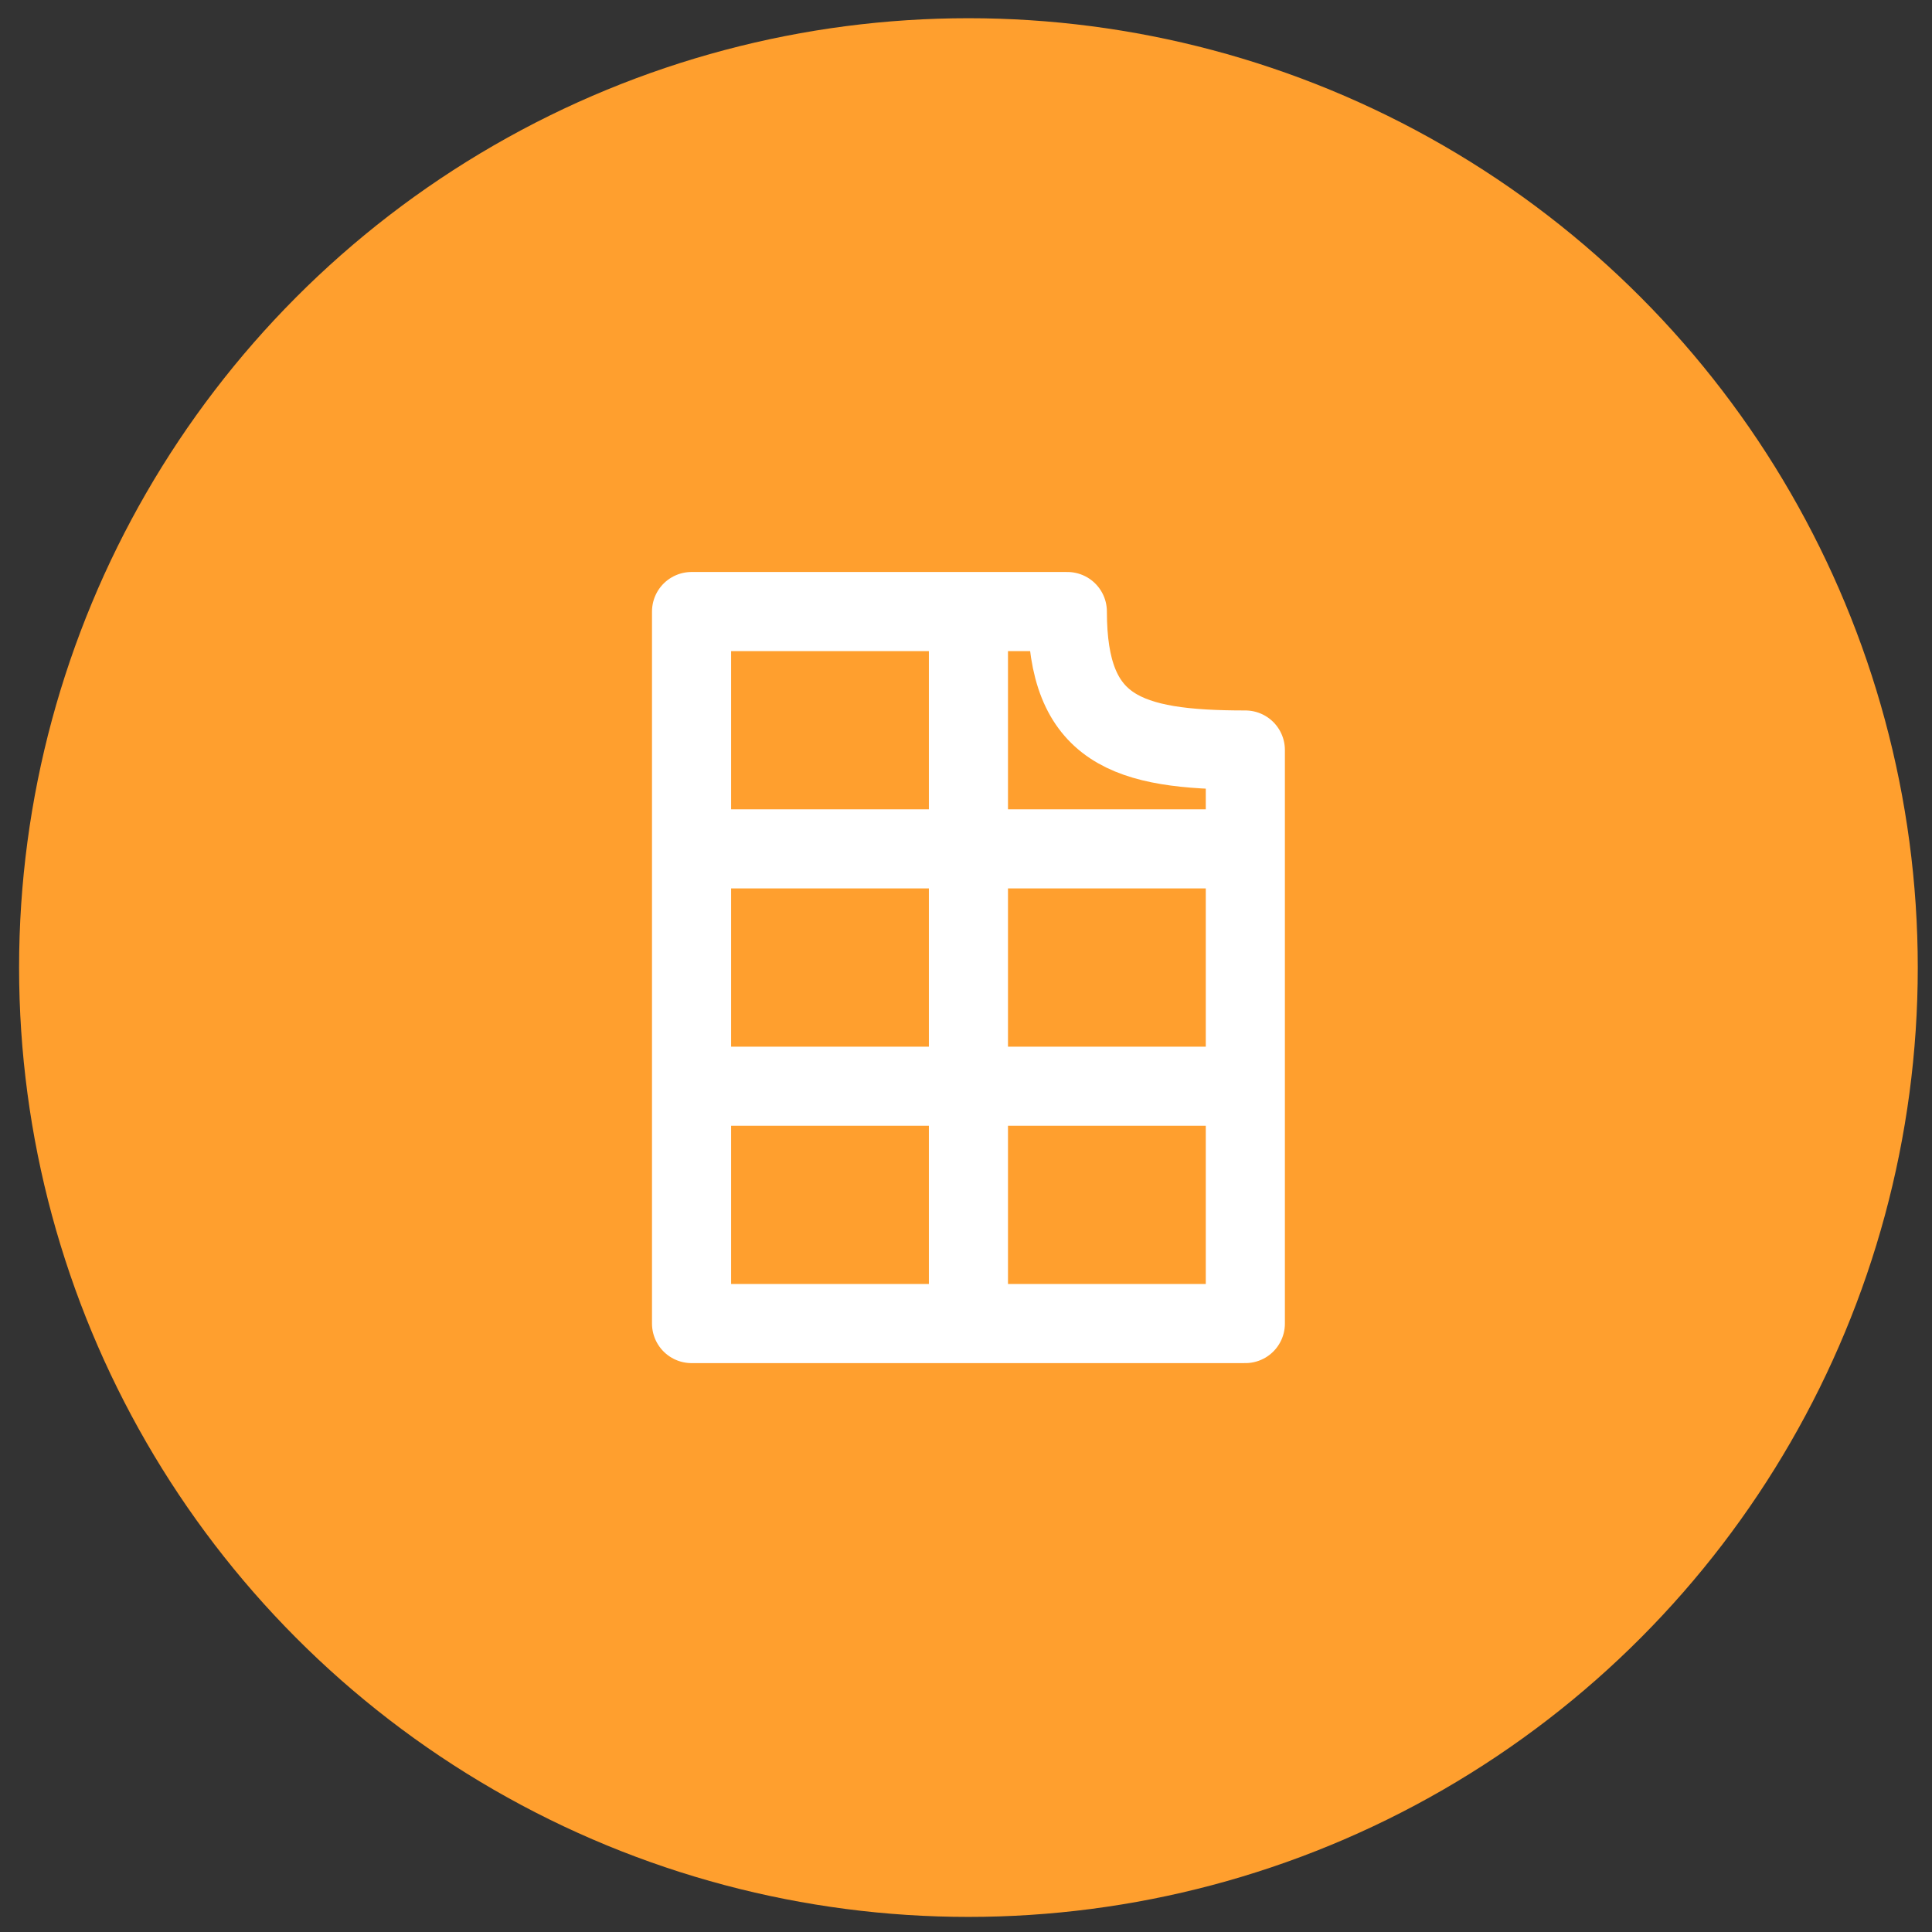
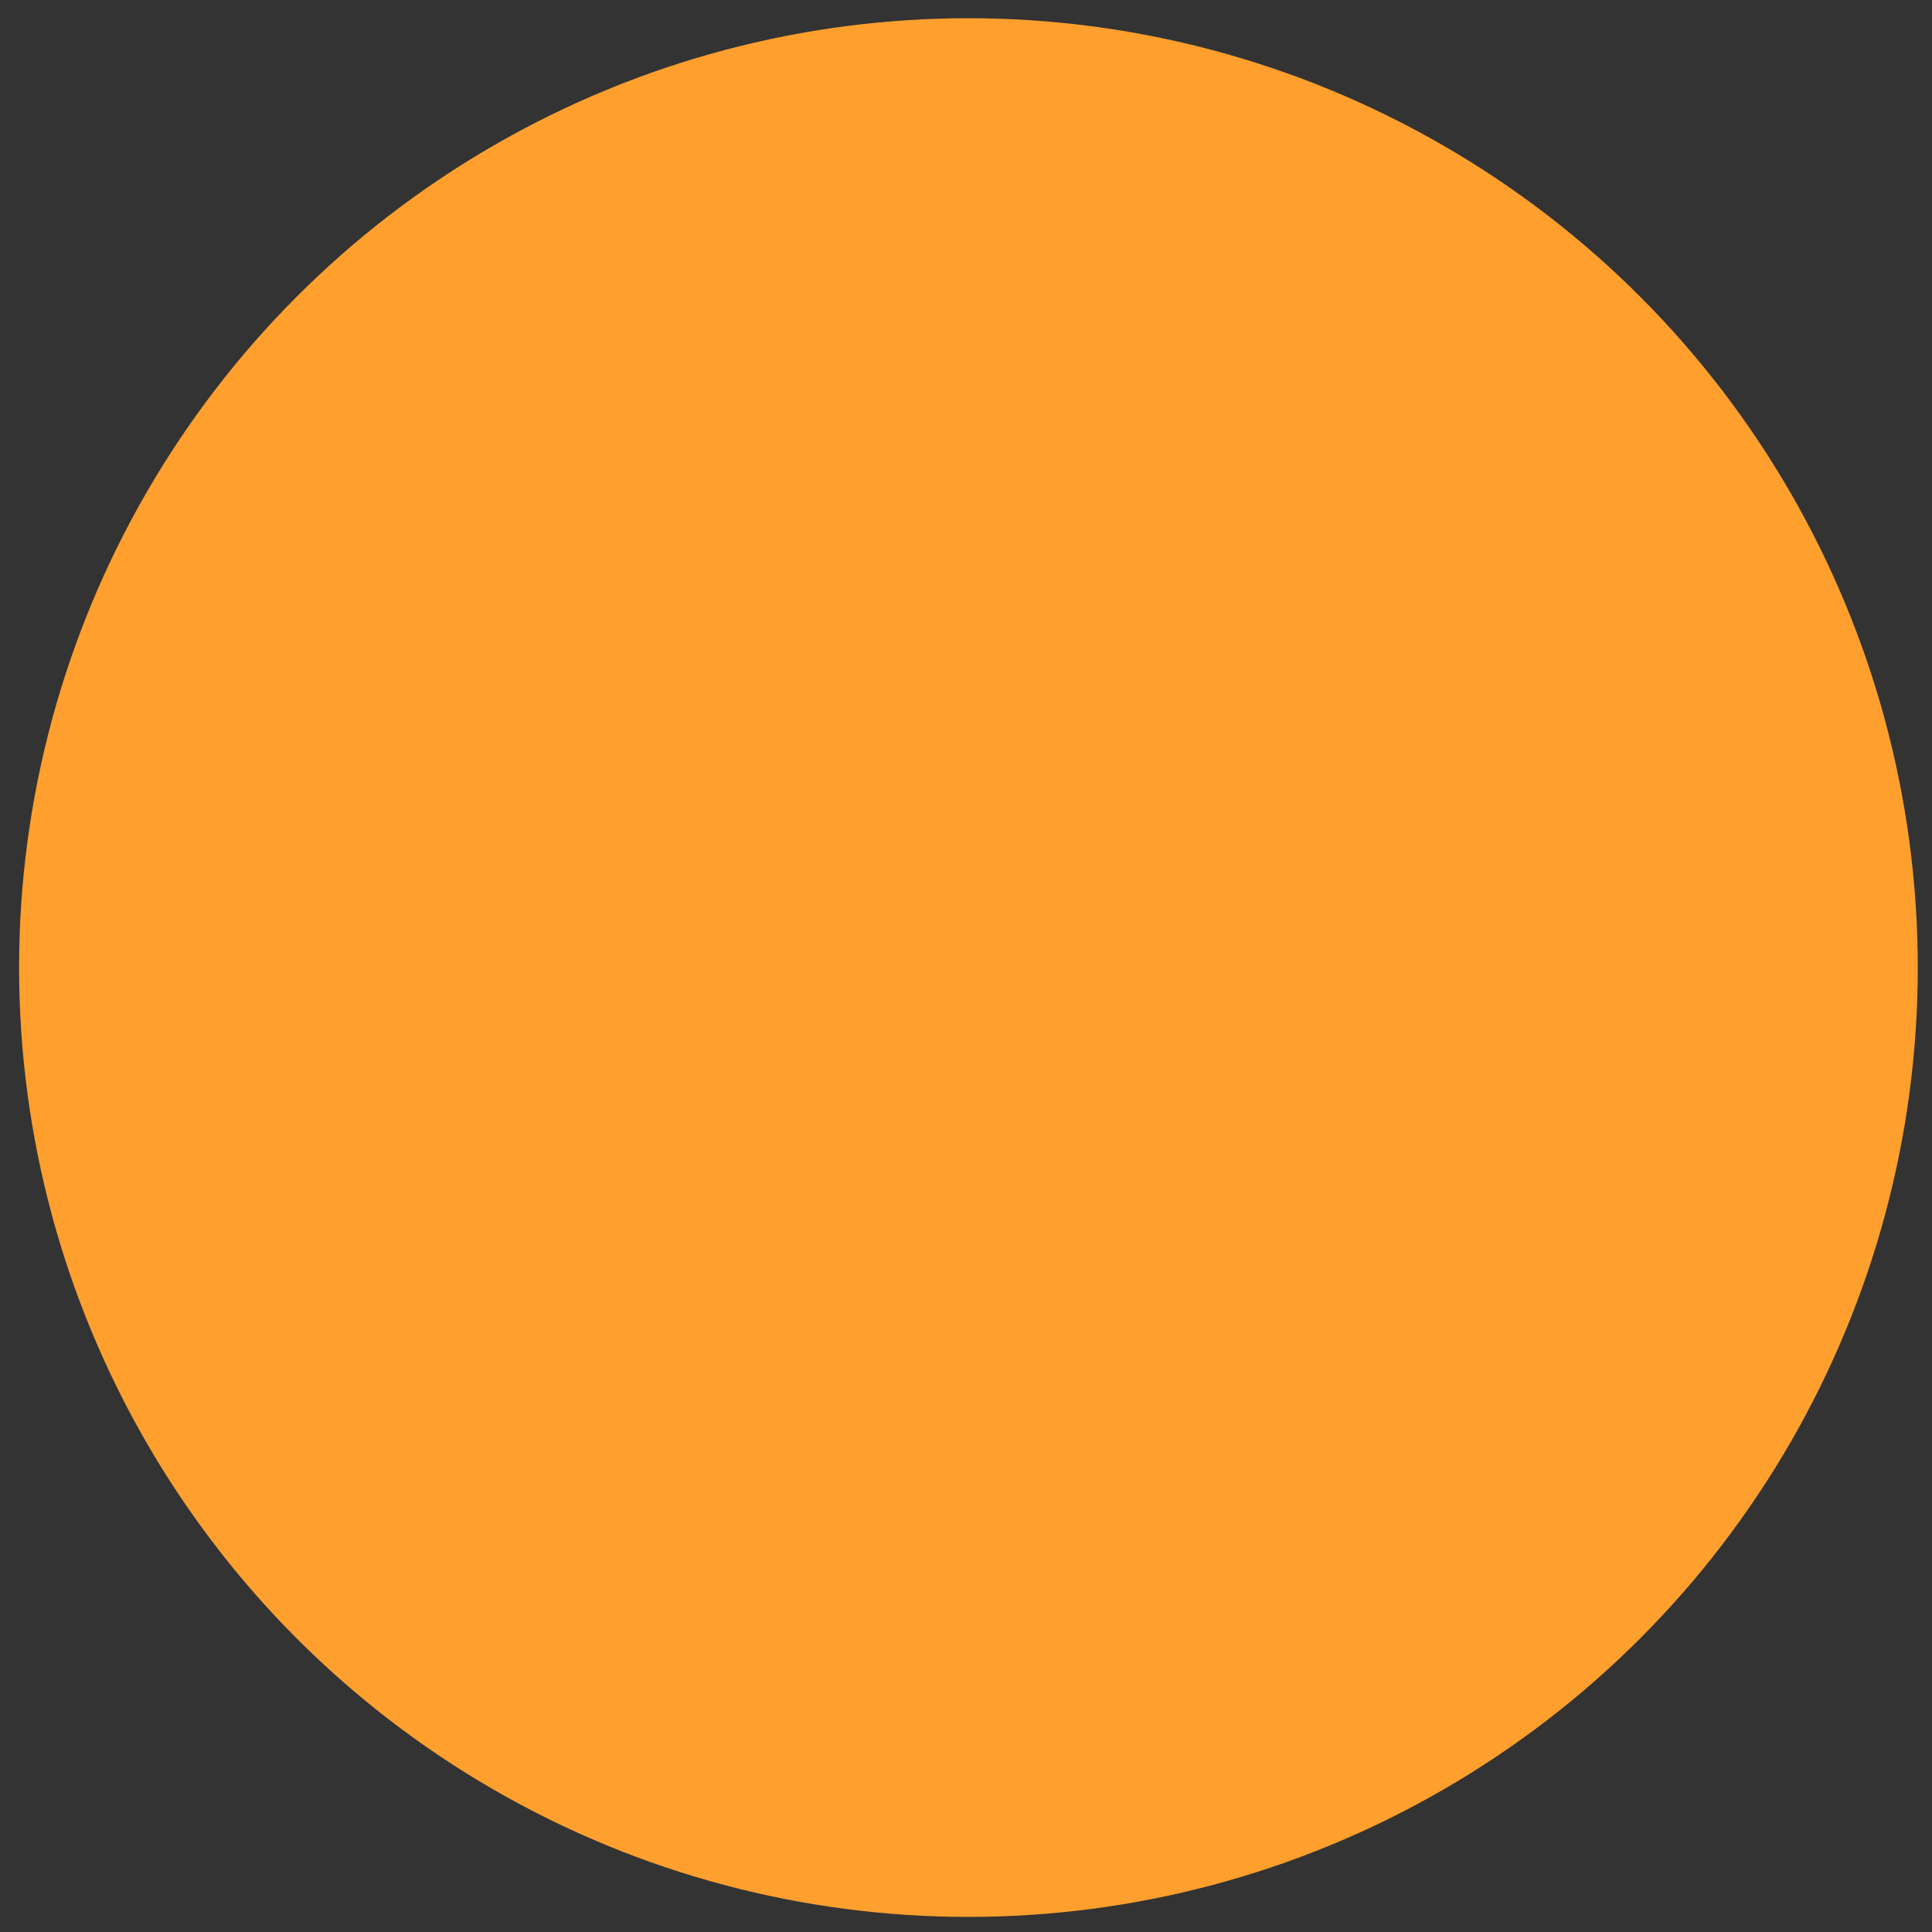
<svg xmlns="http://www.w3.org/2000/svg" width="58" height="58" viewBox="0 0 58 58" fill="none">
  <rect x="0" y="0" width="58" height="58" fill="#333333" stroke="none" />
  <circle cx="29.073" cy="29.047" r="28.5" fill="#FF9F2E" />
  <g clip-path="url(#clip0_556_157)">
-     <path d="M37.386 32.609H20.761M20.761 25.484H37.386M29.073 39.734V18.359M37.386 22.516C33.823 22.516 32.042 21.922 32.042 18.359H20.761V39.734H37.386V22.516Z" stroke="white" stroke-width="2.375" stroke-linecap="round" stroke-linejoin="round" />
-   </g>
+     </g>
  <defs>
    <clipPath id="clip0_556_157">
-       <rect width="28.5" height="28.5" fill="white" transform="translate(14.823 14.797)" />
-     </clipPath>
+       </clipPath>
  </defs>
</svg>